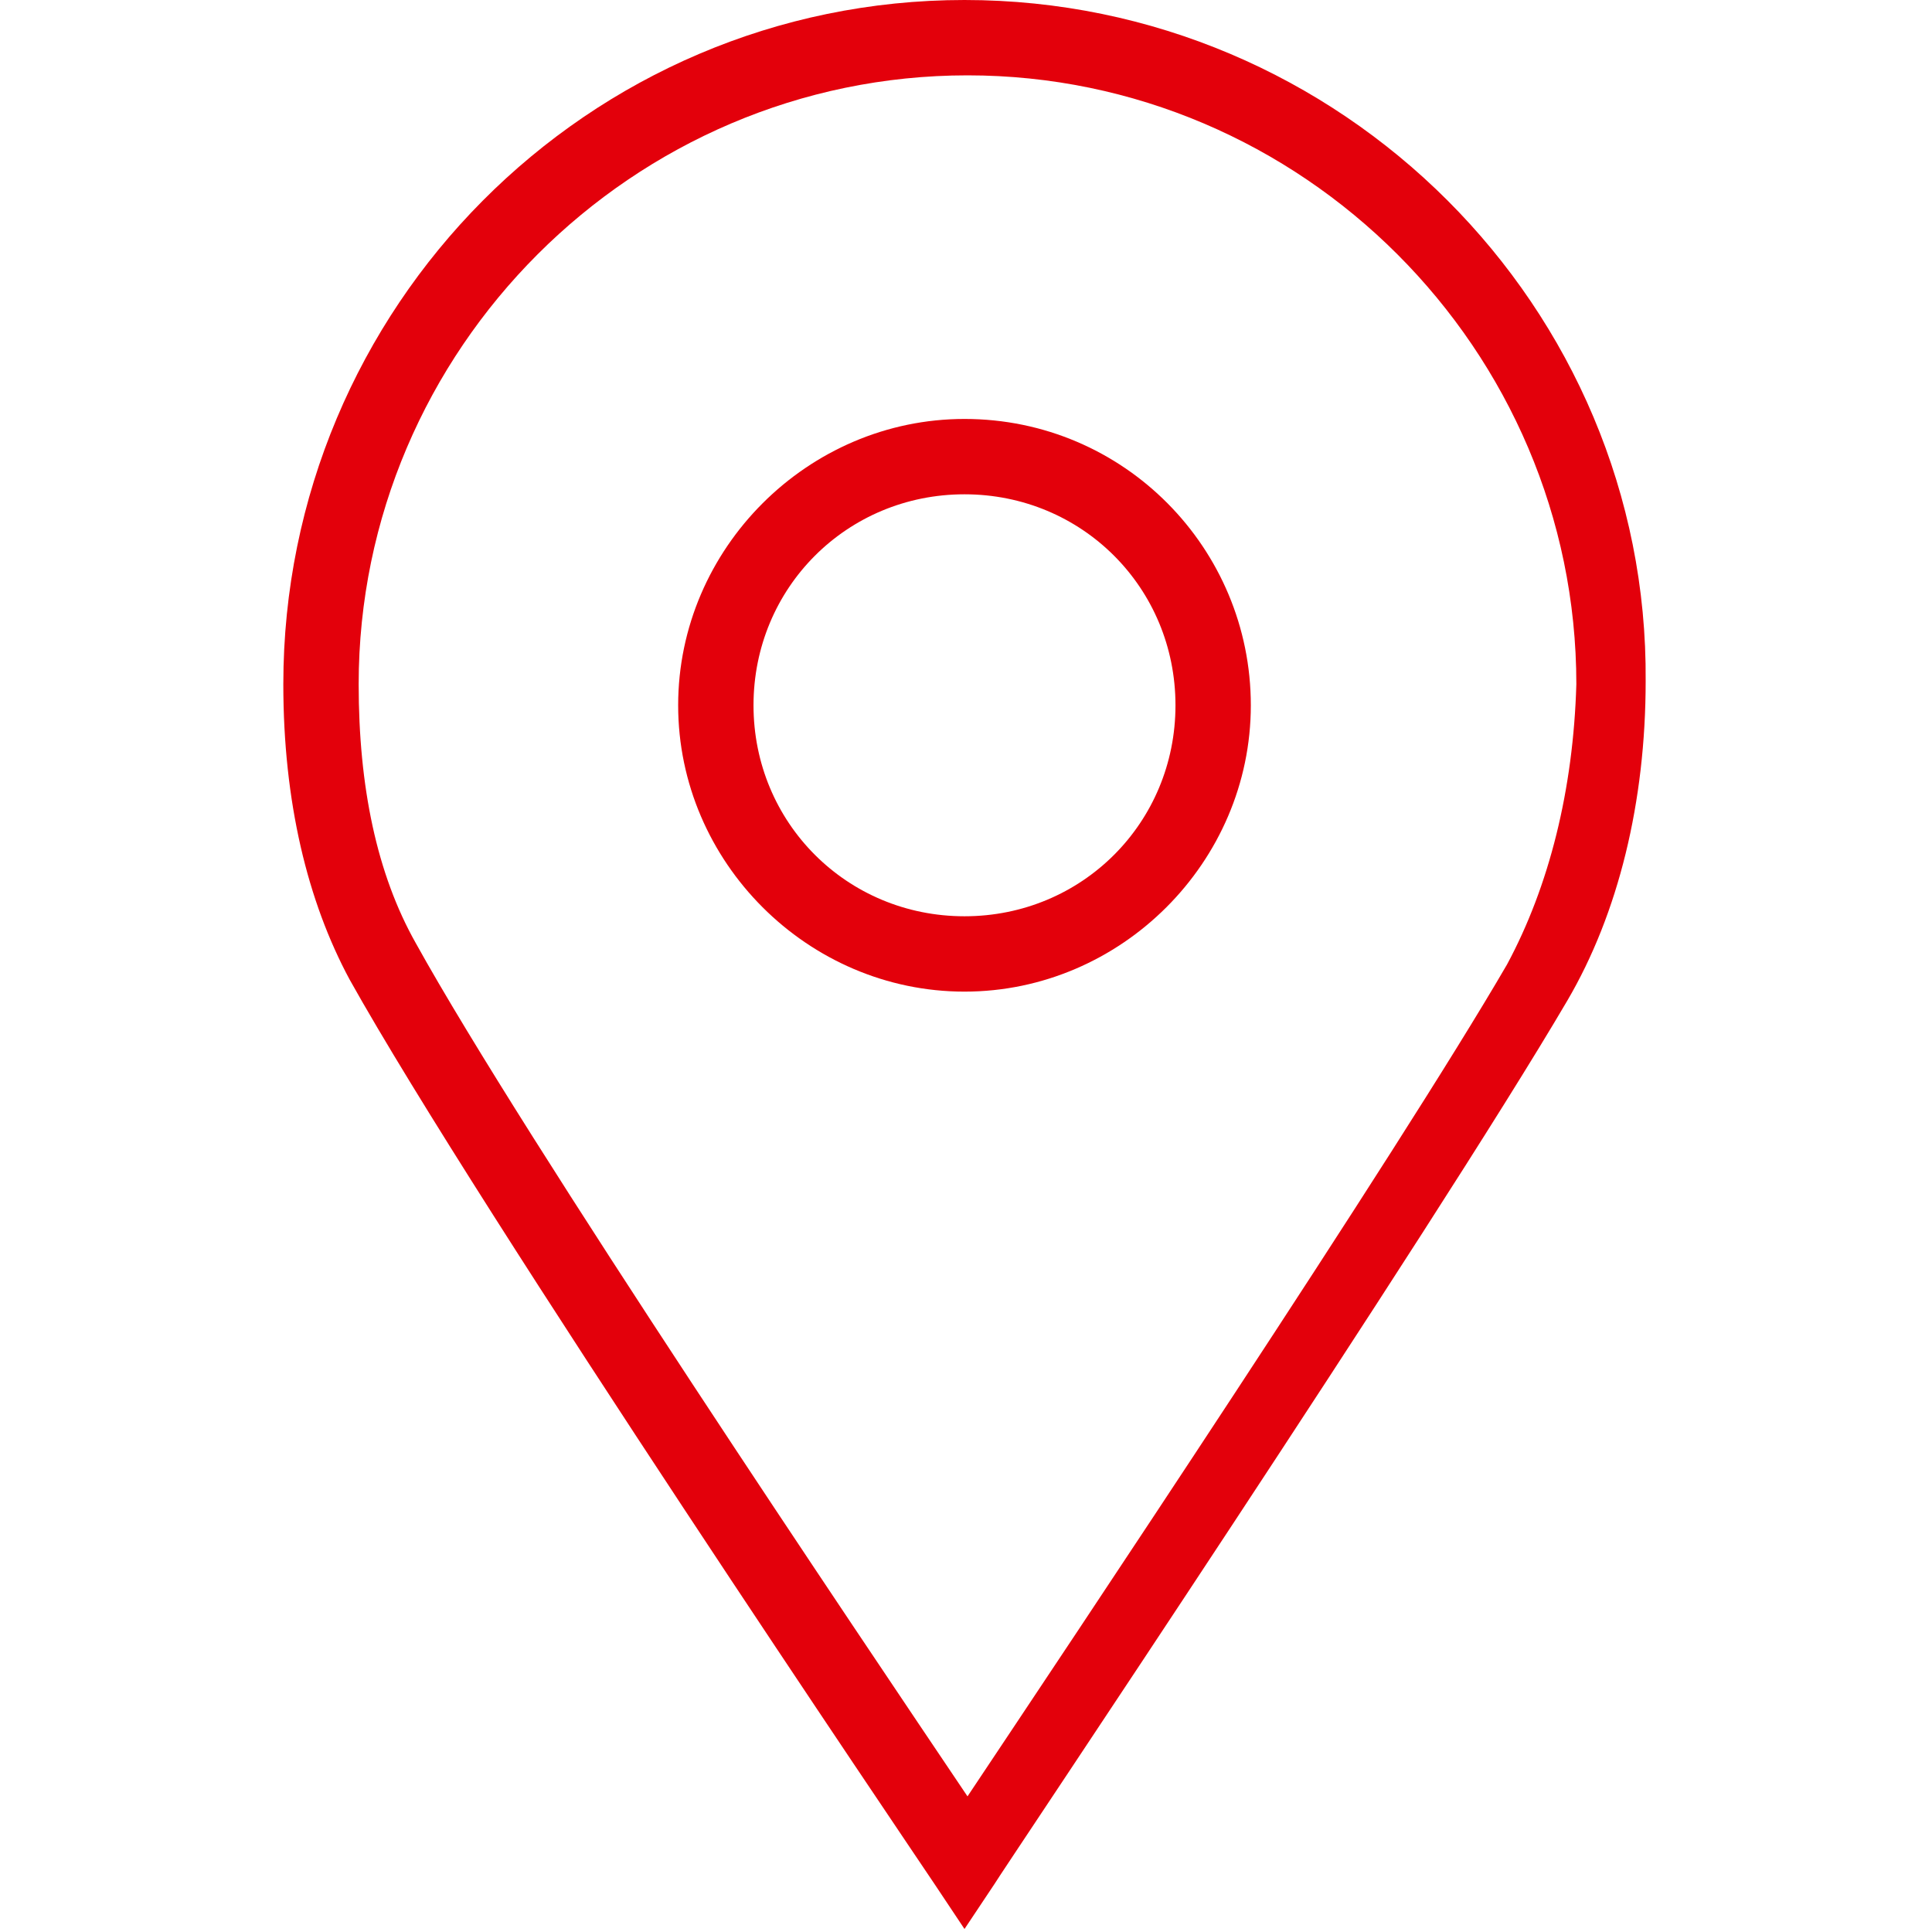
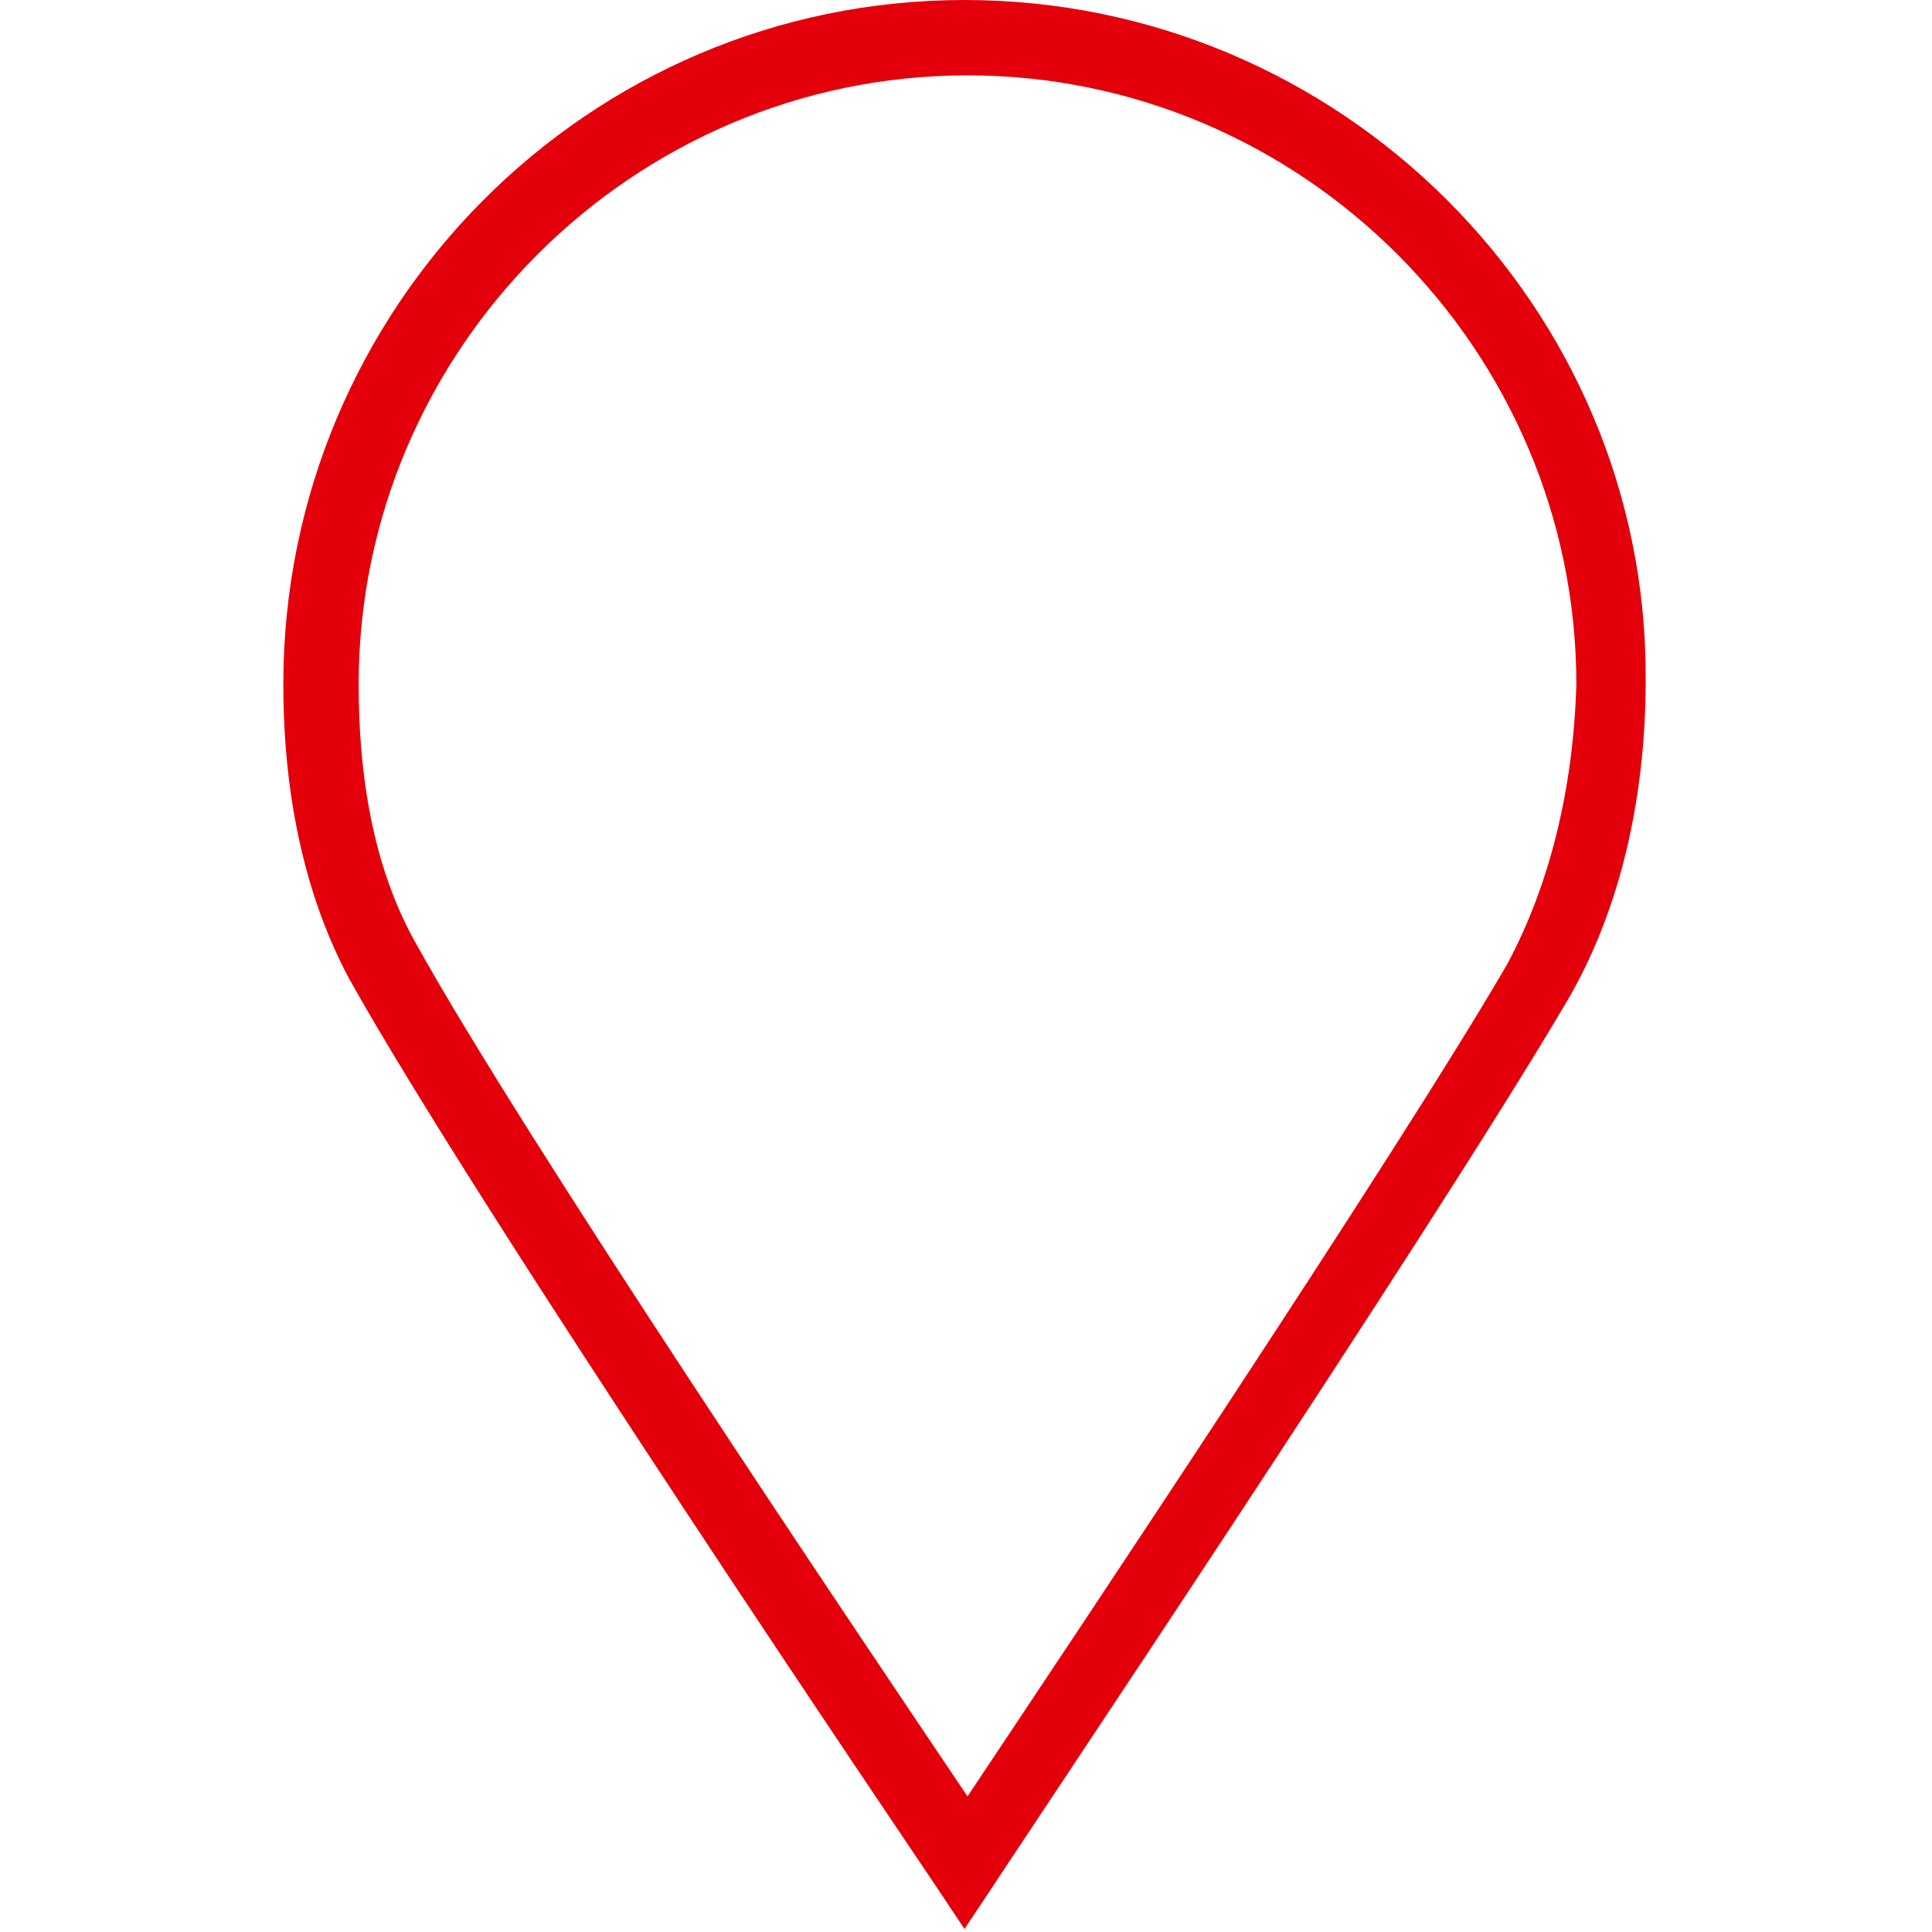
<svg xmlns="http://www.w3.org/2000/svg" version="1.1" id="Capa_1" x="0px" y="0px" viewBox="0 0 64.1 64.1" style="enable-background:new 0 0 64.1 64.1;" xml:space="preserve">
  <style type="text/css">
	.st0{fill:#E3000B;}
</style>
  <g>
    <path class="st0" d="M32,0C19.5,0,9.4,10.2,9.4,22.7c0,3.9,0.8,7.2,2.2,9.8c4.3,7.7,18.8,29.1,19.4,30l1,1.5l1-1.5   c0.1-0.2,14.6-21.8,19-29.3c1.7-2.9,2.6-6.6,2.6-10.6C54.7,10.2,44.5,0,32,0z M50,32c-3.6,6.2-14.5,22.5-17.9,27.6   c-3.5-5.2-14.7-21.8-18.3-28.3c-1.3-2.3-1.9-5.2-1.9-8.6c0-11.1,9.1-20.2,20.2-20.2s20.2,9.1,20.2,20.2C52.2,26.2,51.4,29.4,50,32z   " />
-     <path class="st0" d="M32,13.9c-5.2,0-9.5,4.3-9.5,9.5s4.3,9.5,9.5,9.5s9.5-4.3,9.5-9.5S37.3,13.9,32,13.9z M32,30.4   c-3.9,0-7-3.1-7-7c0-3.9,3.1-7,7-7s7,3.1,7,7C39,27.3,35.9,30.4,32,30.4z" />
  </g>
</svg>